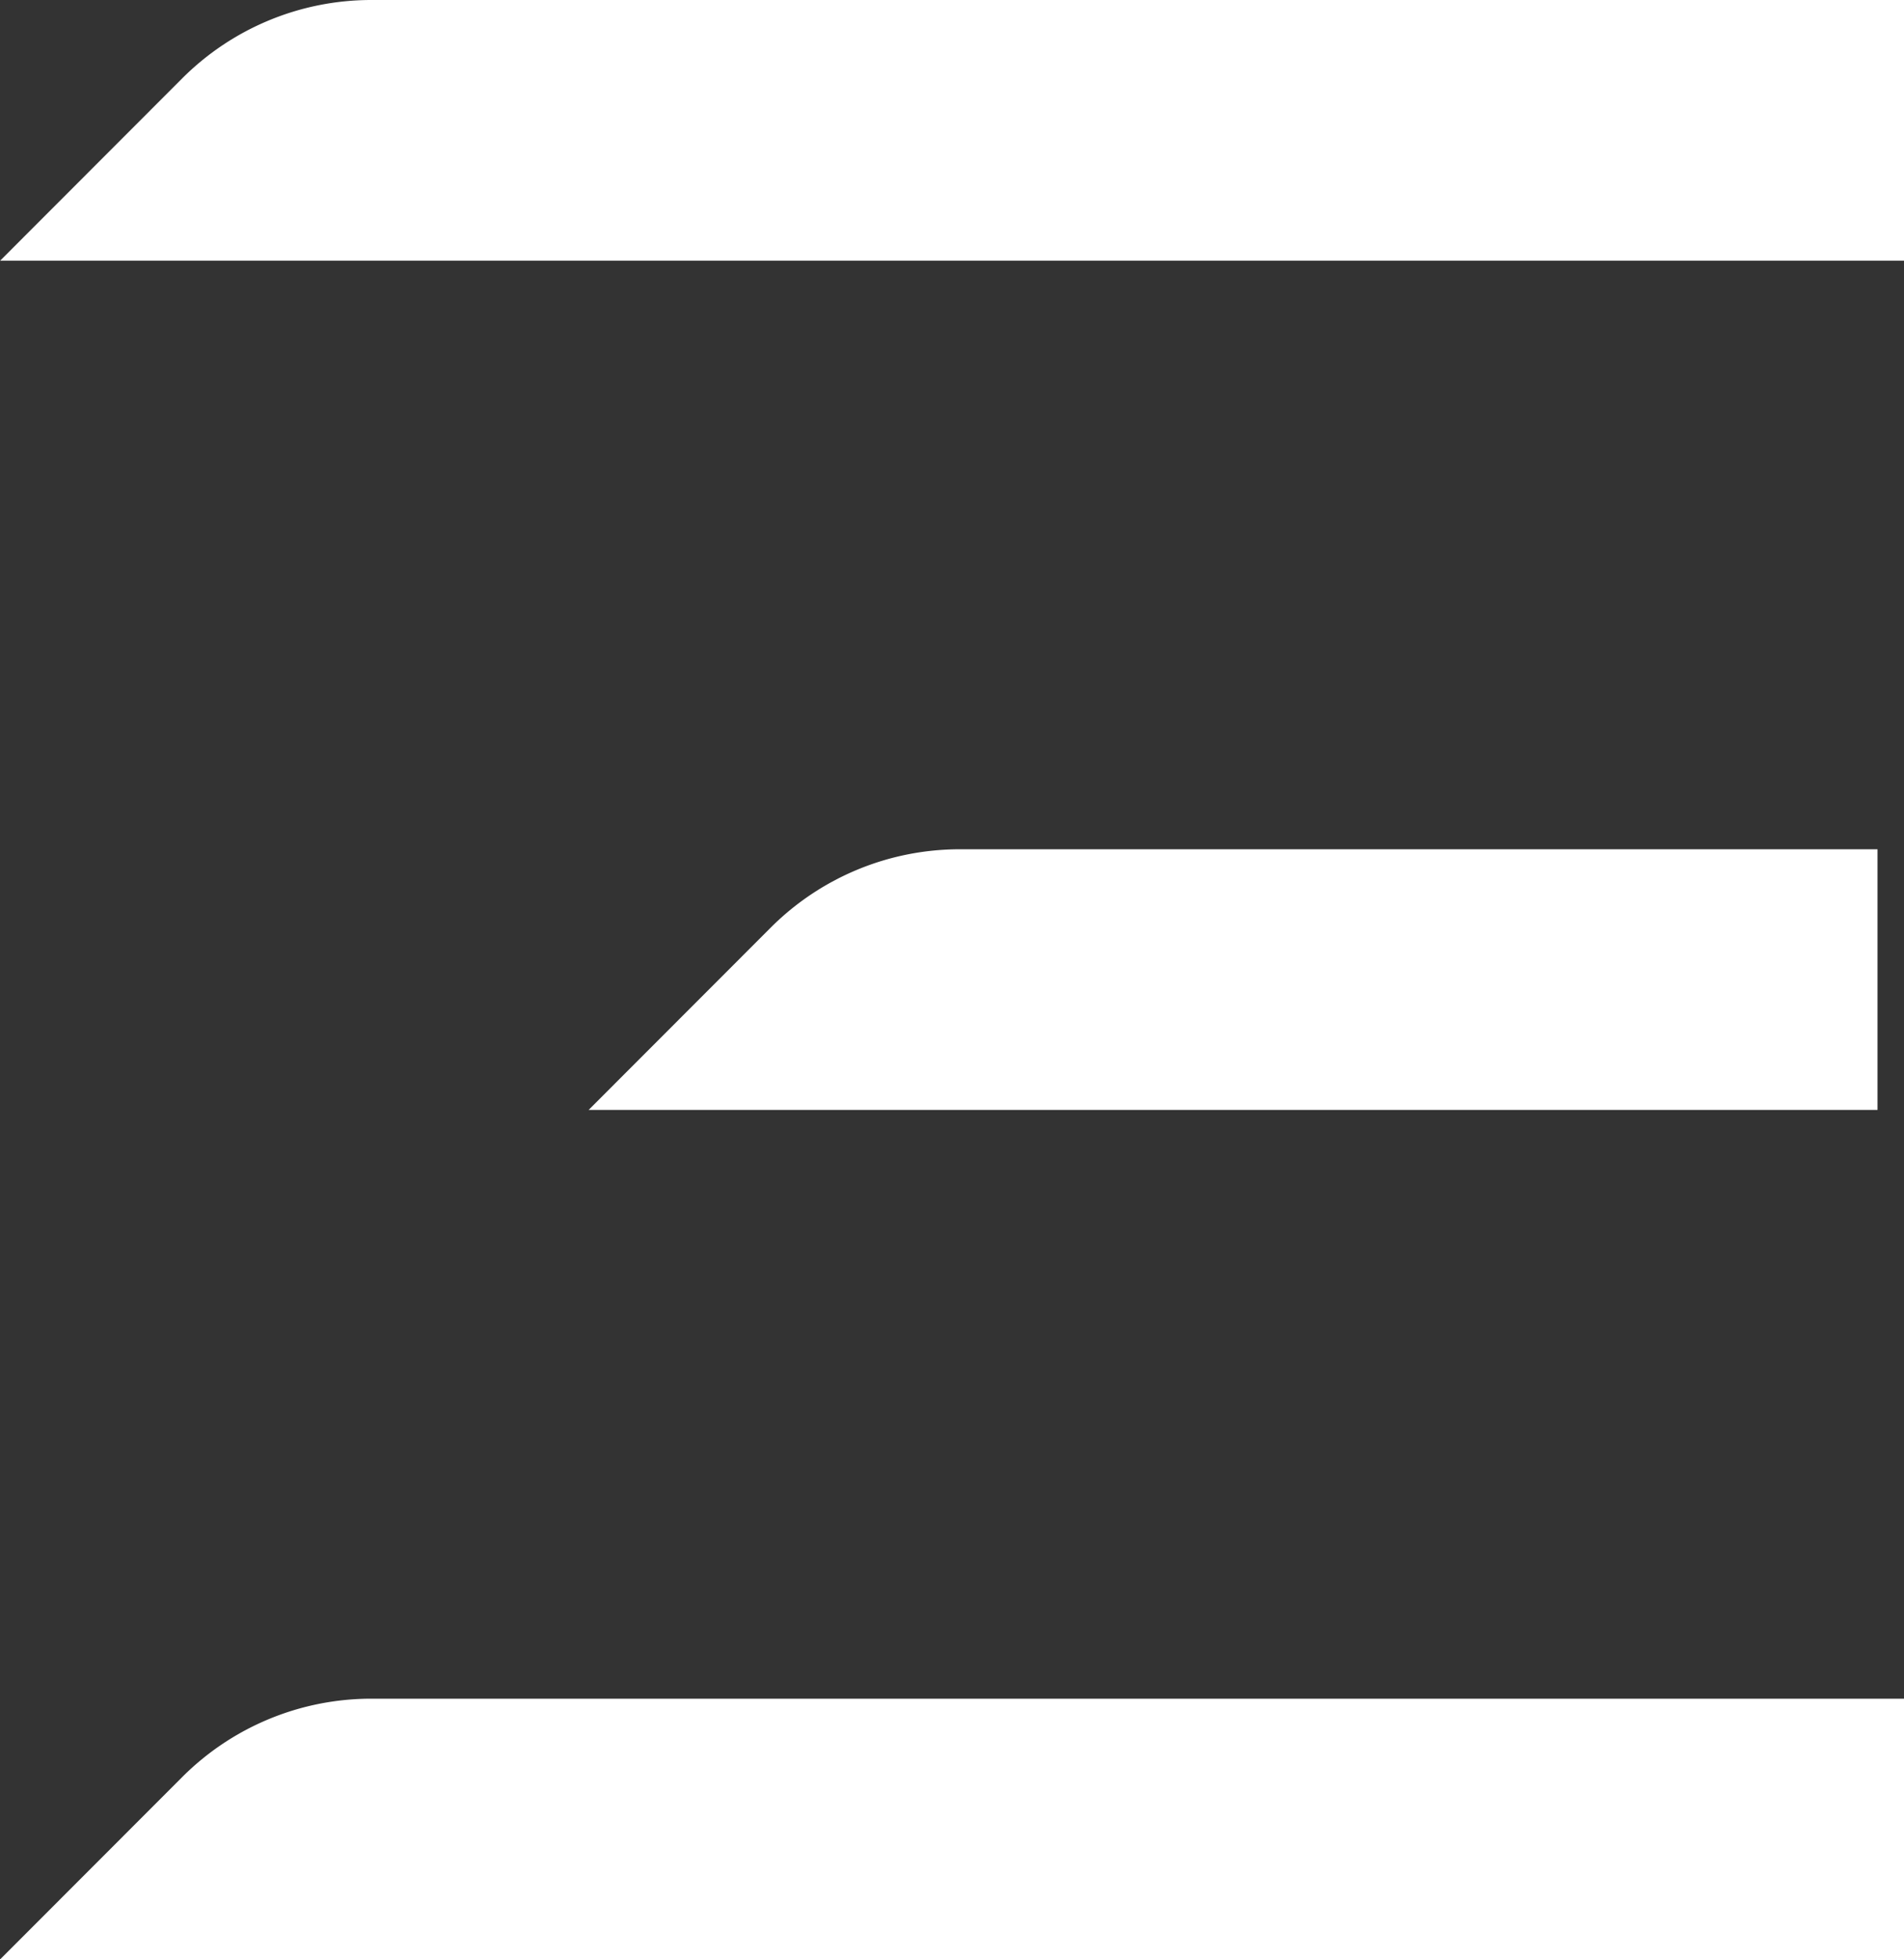
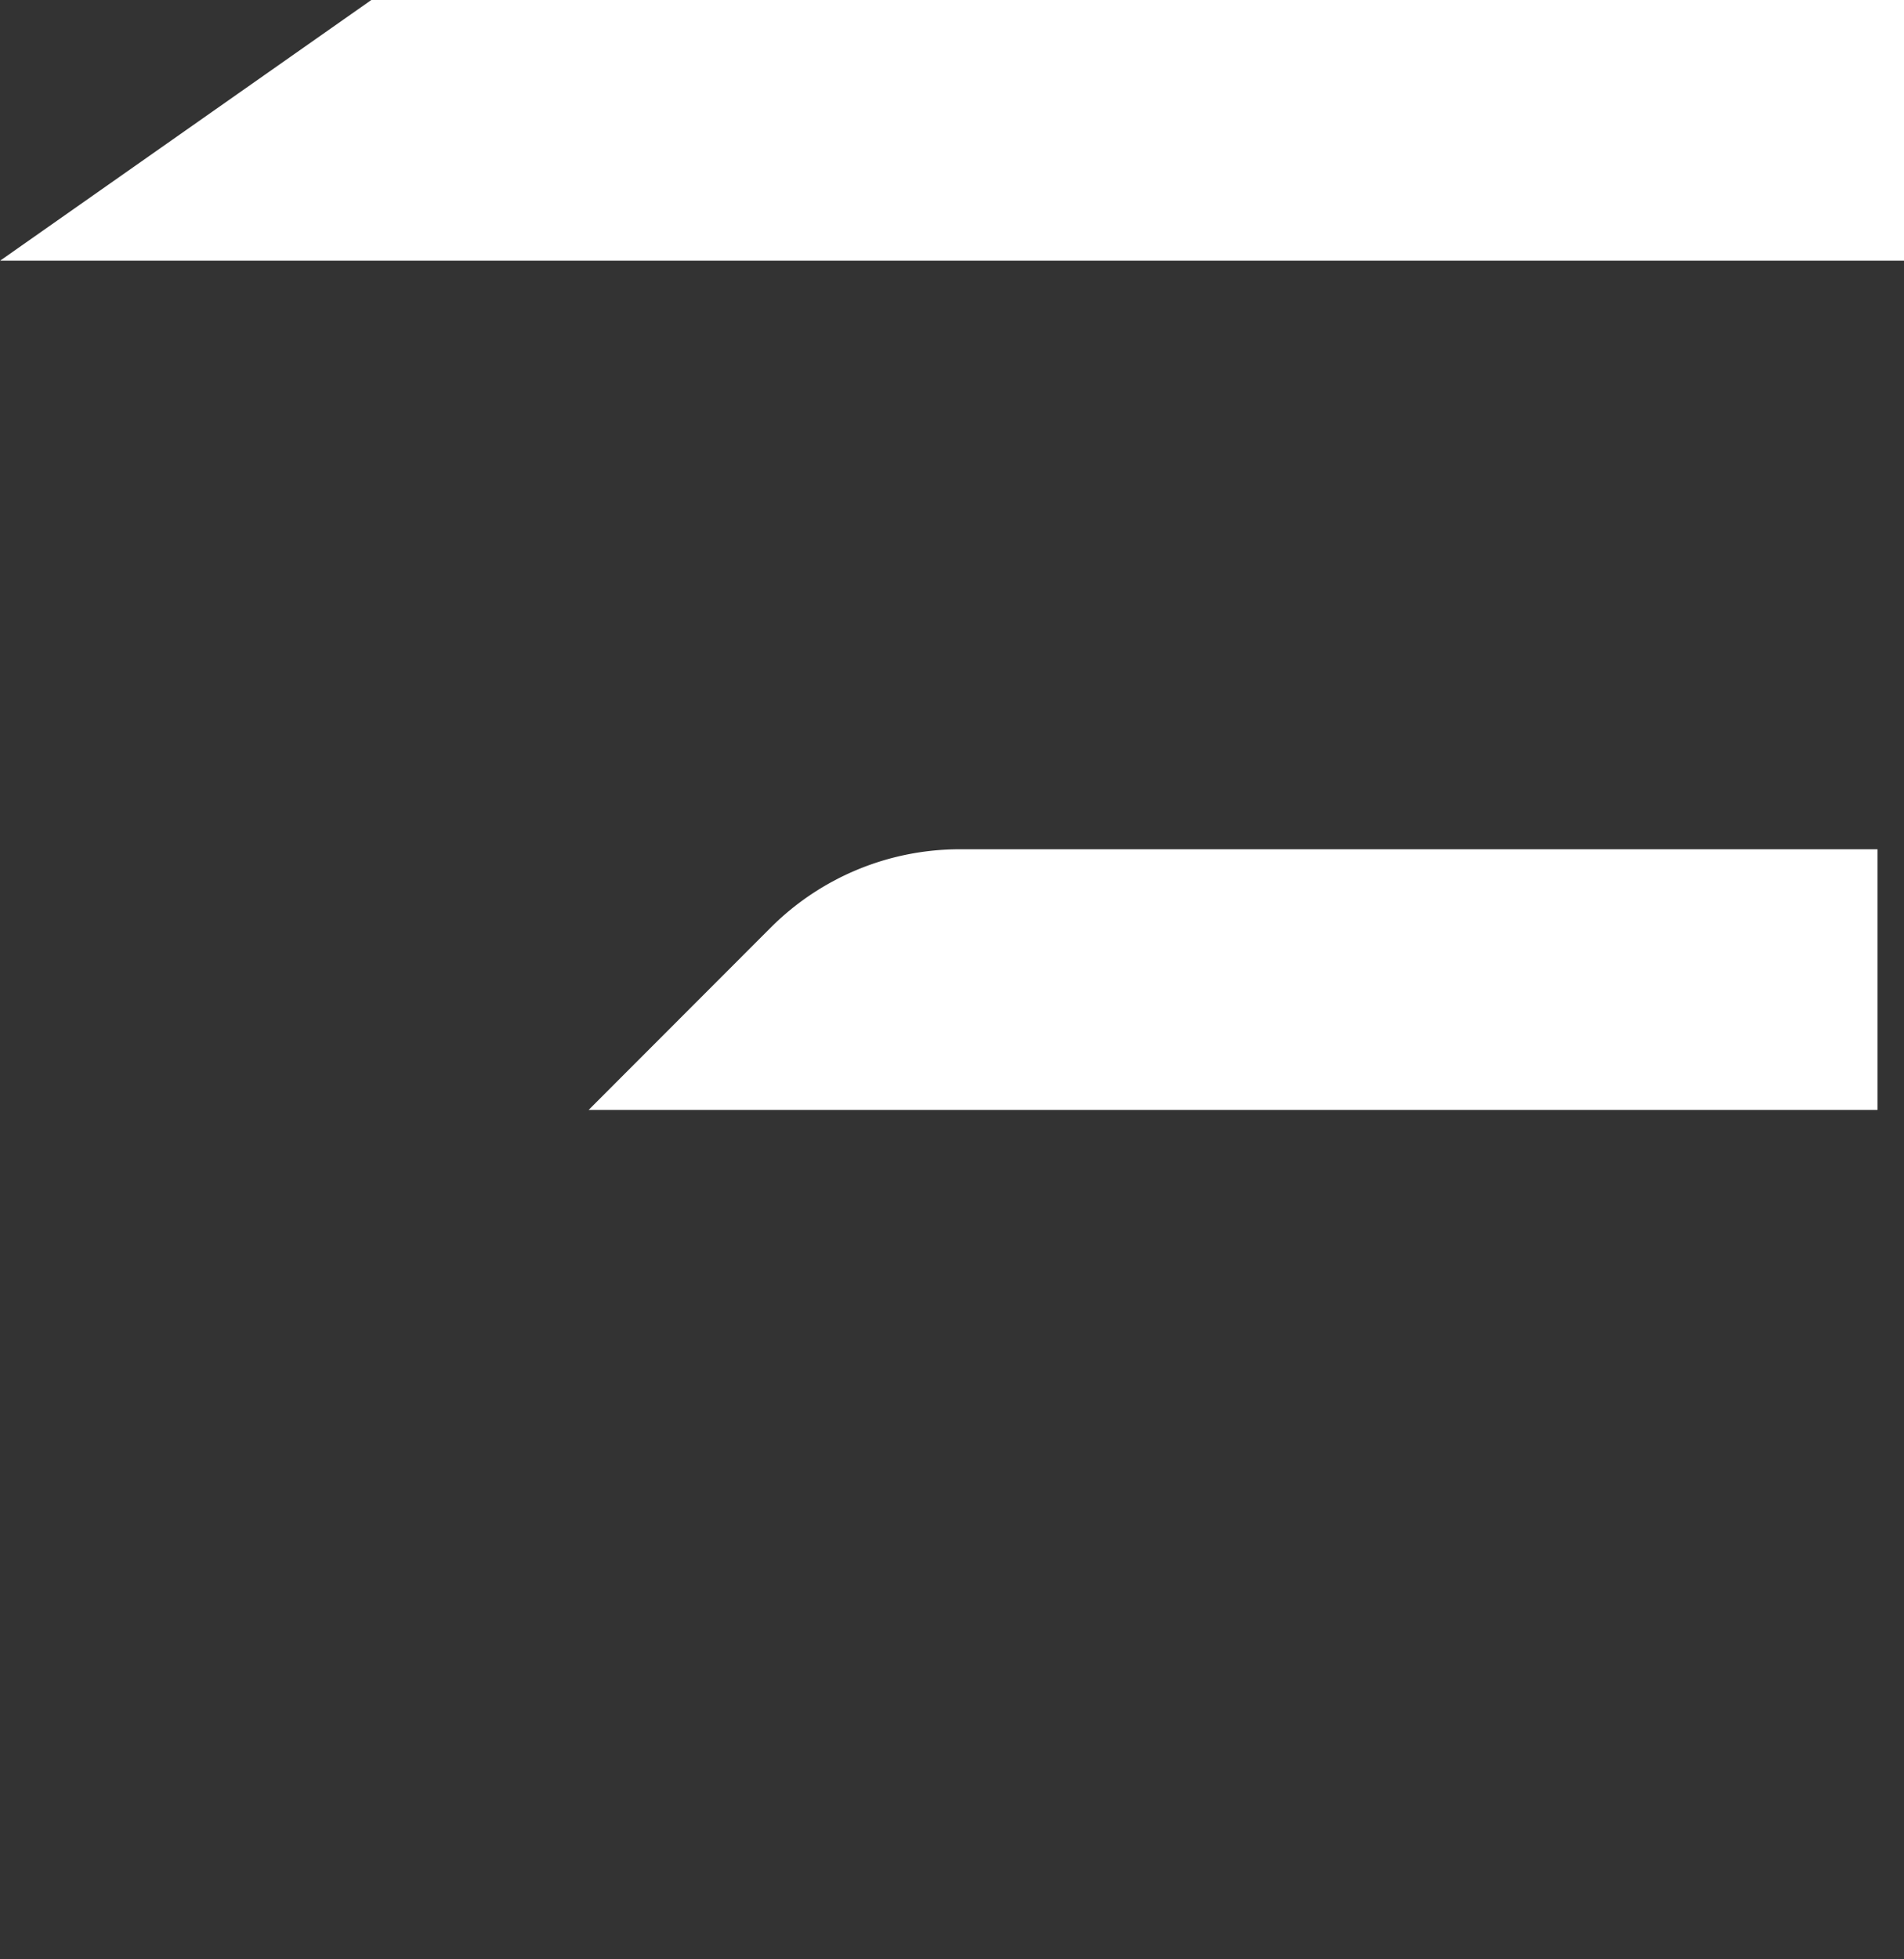
<svg xmlns="http://www.w3.org/2000/svg" width="12.942" height="13.312" viewBox="0 0 12.942 13.312">
  <rect x="0" y="0" width="12.942" height="13.312" fill="#333333" stroke="none" />
  <g id="Menu" transform="translate(1108.065 9651.312) rotate(180)">
-     <path id="Path_4429" data-name="Path 4429" d="M-85.249,0H-98.191V1.771h10.419a1.817,1.817,0,0,0,1.285-.532Z" transform="translate(1193.313 9638)" fill="#fff" />
    <path id="Path_4431" data-name="Path 4431" d="M-85.249,0H-94.01V1.771h6.238a1.817,1.817,0,0,0,1.285-.532Z" transform="translate(1189.313 9643.771)" fill="#fff" />
-     <path id="Path_4432" data-name="Path 4432" d="M-85.249,0H-98.191V1.771h10.419a1.817,1.817,0,0,0,1.285-.532Z" transform="translate(1193.313 9649.541)" fill="#fff" />
+     <path id="Path_4432" data-name="Path 4432" d="M-85.249,0H-98.191V1.771h10.419Z" transform="translate(1193.313 9649.541)" fill="#fff" />
  </g>
</svg>